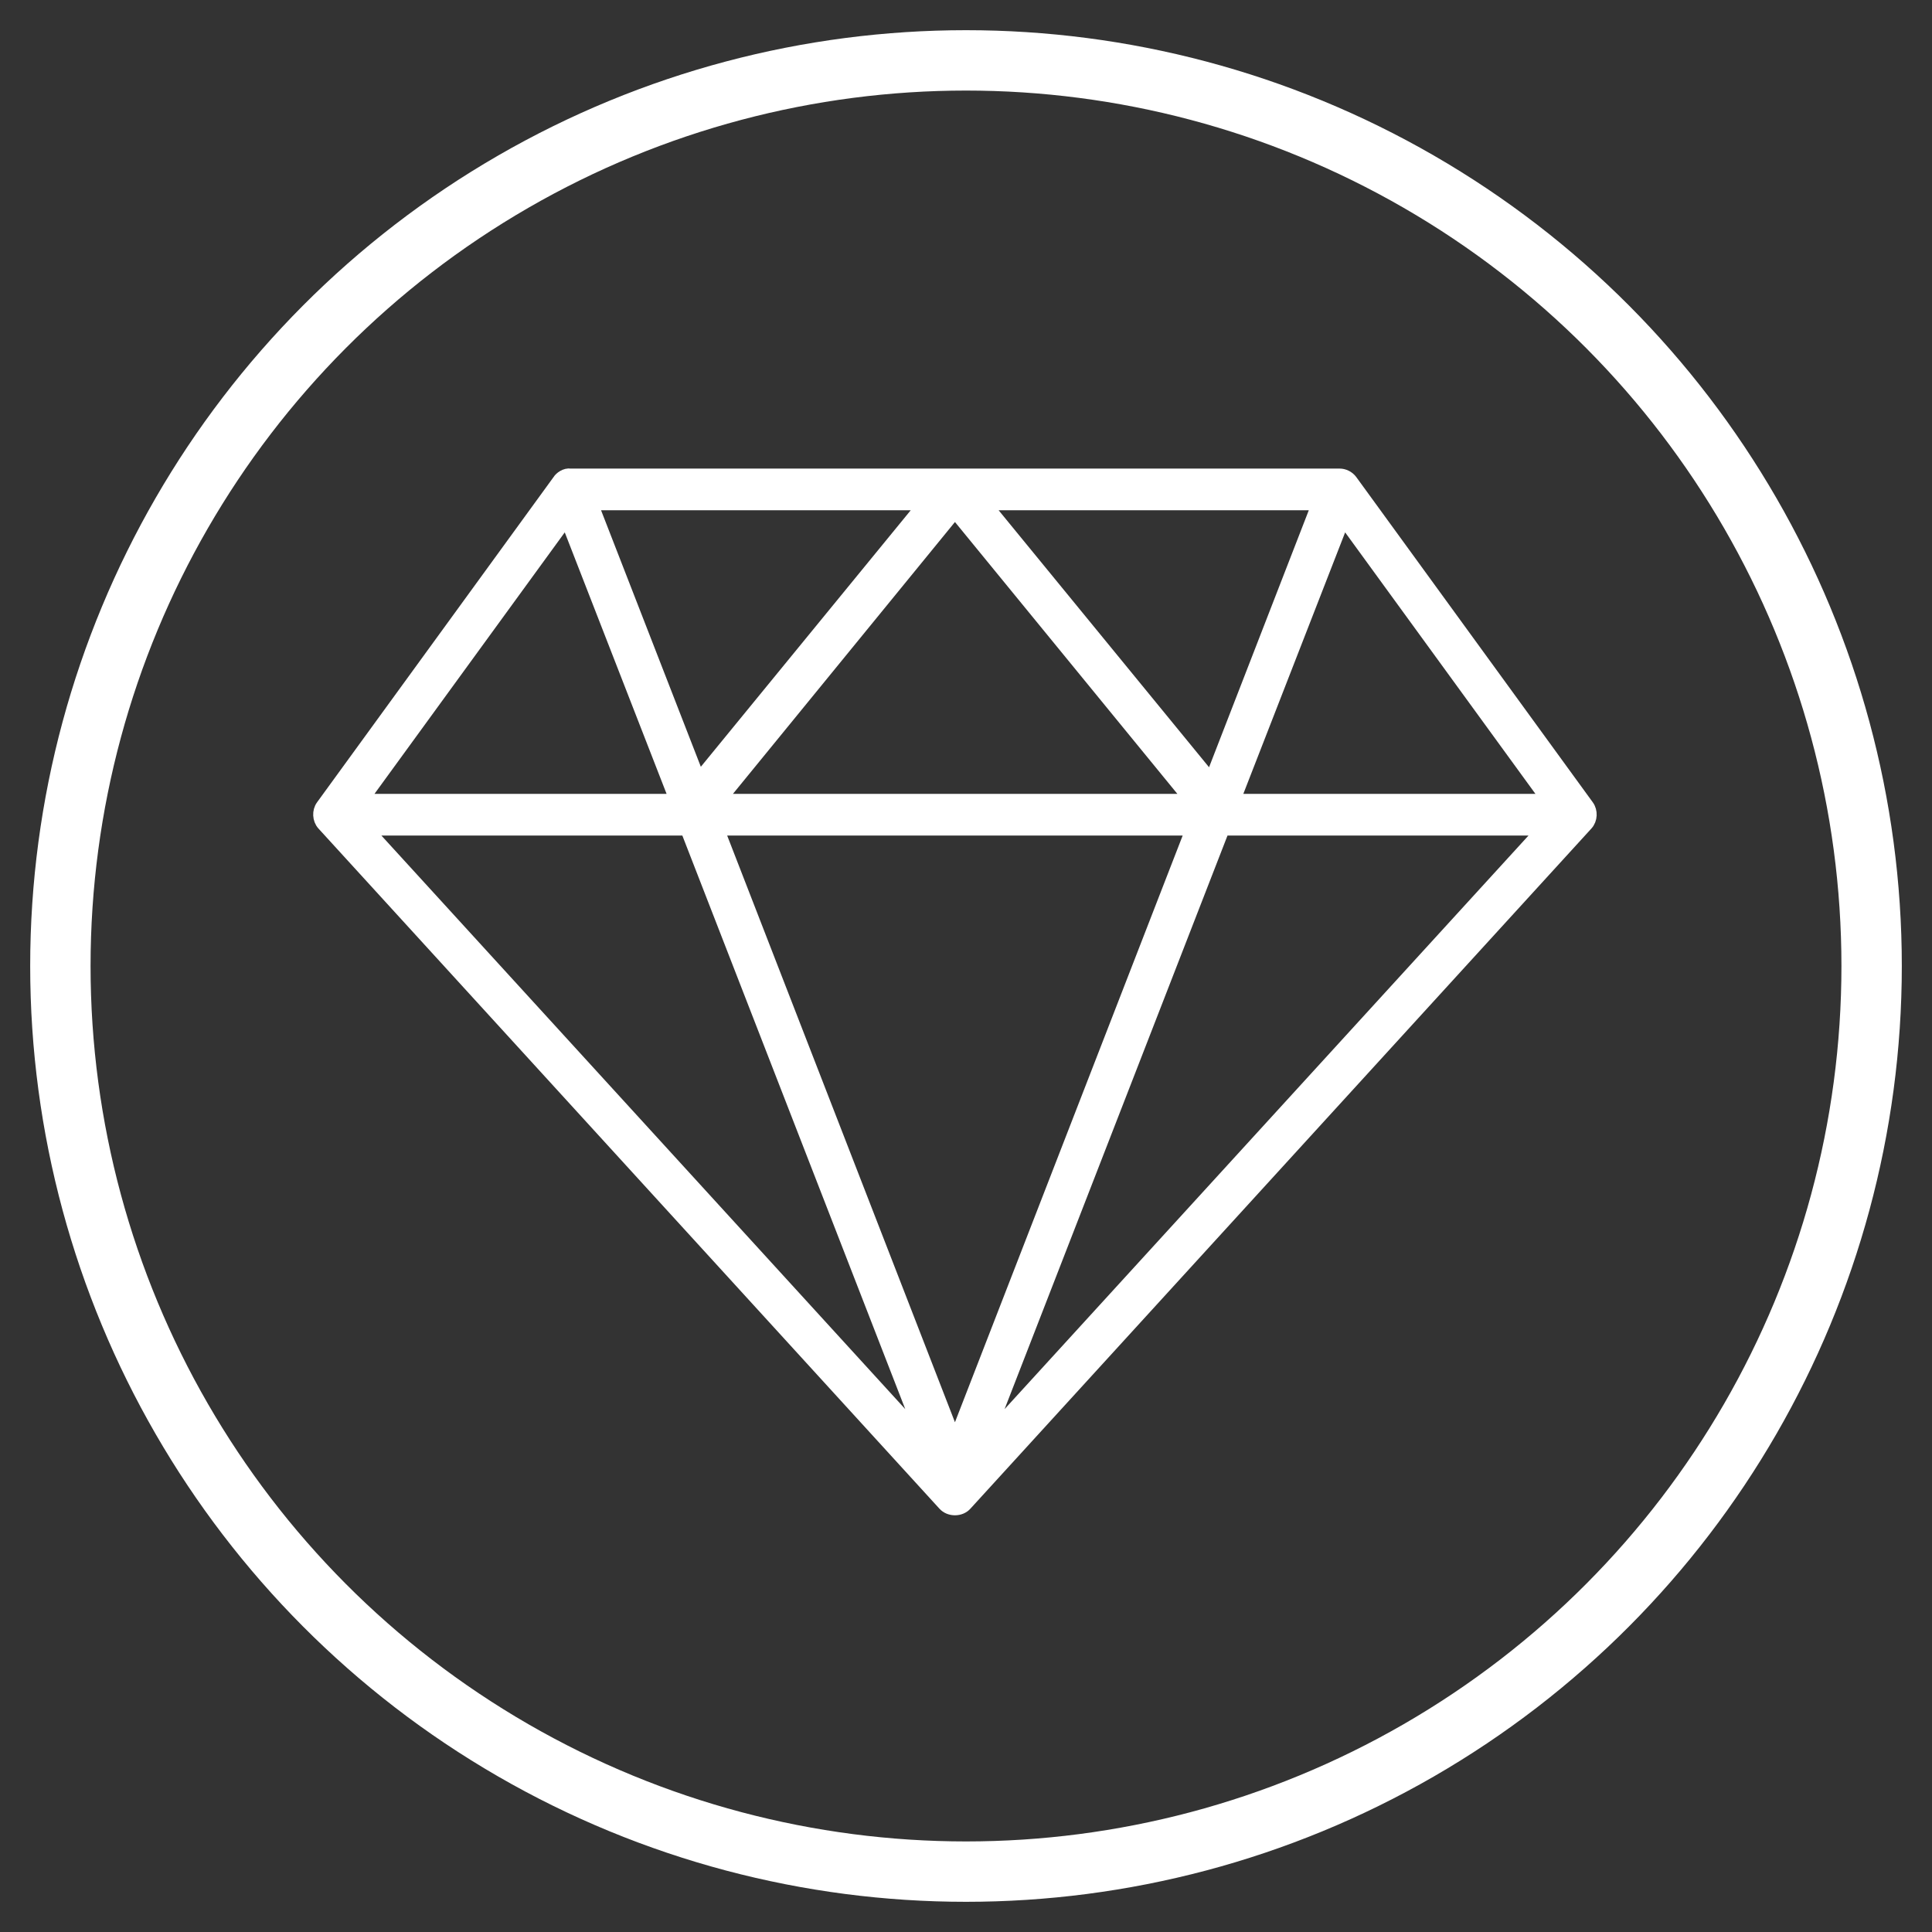
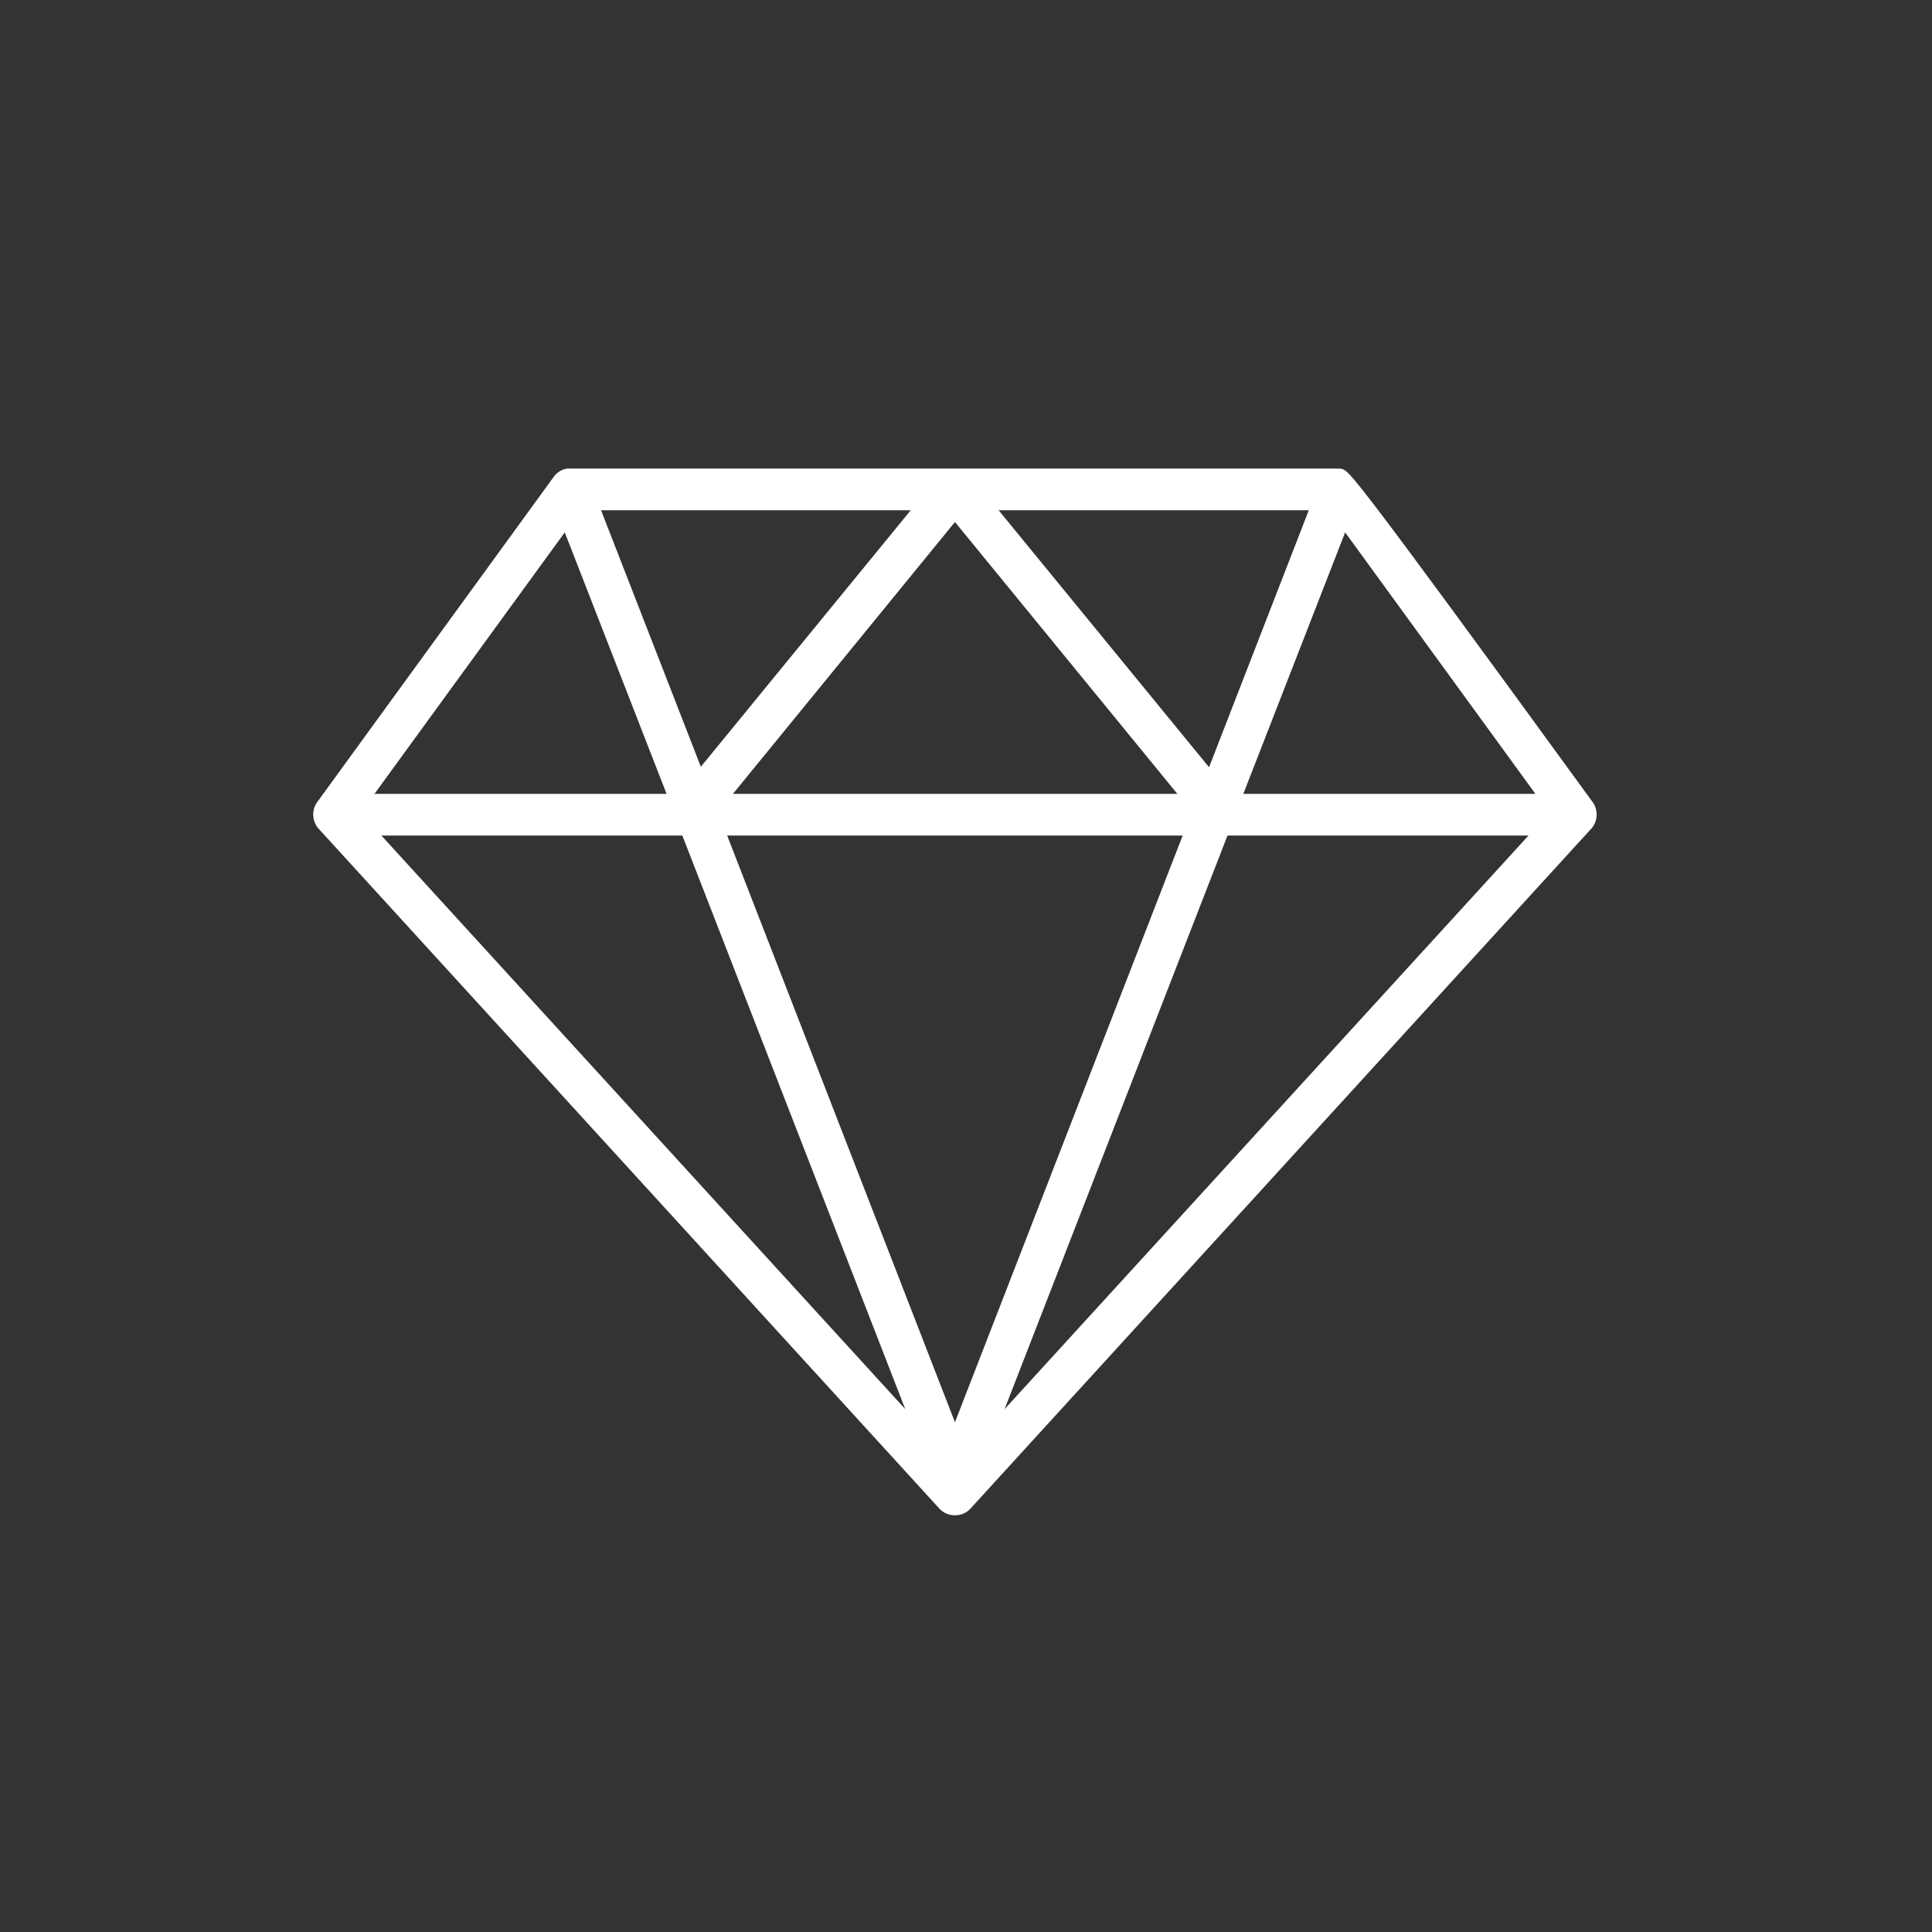
<svg xmlns="http://www.w3.org/2000/svg" width="32px" height="32px" viewBox="0 0 32 32" version="1.1">
  <rect x="0" y="0" width="32" height="32" fill="#333333" stroke="none" />
  <title>diamond</title>
  <desc>Created with Sketch.</desc>
  <g id="Page-1" stroke="none" stroke-width="1" fill="none" fill-rule="evenodd">
    <g id="Collection" transform="translate(-822, -1076)" fill-rule="nonzero" stroke="#FFFFFF">
      <g id="diamond" transform="translate(823, 1077)">
-         <circle id="Oval" cx="15" cy="15" r="15" />
        <g id="np_diamond_1807564_FFFFFF" transform="translate(4.286, 6.857)" fill="#FFFFFF" stroke-width="0.2">
-           <path d="M3.964,0.103 L0.046,5.491 C-0.019,5.58 -0.012,5.715 0.061,5.797 L10.347,17.063 C10.439,17.167 10.623,17.167 10.714,17.063 L21,5.797 C21.074,5.715 21.08,5.58 21.015,5.491 L17.097,0.103 C17.051,0.041 16.975,0.003 16.898,0.004 L4.163,0.004 C4.08,-0.011 3.991,0.056 3.964,0.103 Z M4.523,0.494 L10.01,0.494 L6.291,5.039 L4.523,0.494 Z M11.043,0.494 L16.538,0.494 L14.771,5.047 L11.043,0.494 Z M10.531,0.631 L14.426,5.392 L6.643,5.392 L10.531,0.631 Z M4.095,0.754 L5.901,5.392 L0.72,5.392 L4.095,0.754 Z M16.967,0.754 L20.342,5.392 L15.161,5.392 L16.967,0.754 Z M0.804,5.882 L6.084,5.882 L9.995,15.945 L0.804,5.882 Z M6.612,5.882 L14.449,5.882 L10.531,15.976 L6.612,5.882 Z M14.977,5.882 L20.258,5.882 L11.066,15.945 L14.977,5.882 Z" id="Shape" />
+           <path d="M3.964,0.103 L0.046,5.491 C-0.019,5.58 -0.012,5.715 0.061,5.797 L10.347,17.063 C10.439,17.167 10.623,17.167 10.714,17.063 L21,5.797 C21.074,5.715 21.08,5.58 21.015,5.491 C17.051,0.041 16.975,0.003 16.898,0.004 L4.163,0.004 C4.08,-0.011 3.991,0.056 3.964,0.103 Z M4.523,0.494 L10.01,0.494 L6.291,5.039 L4.523,0.494 Z M11.043,0.494 L16.538,0.494 L14.771,5.047 L11.043,0.494 Z M10.531,0.631 L14.426,5.392 L6.643,5.392 L10.531,0.631 Z M4.095,0.754 L5.901,5.392 L0.72,5.392 L4.095,0.754 Z M16.967,0.754 L20.342,5.392 L15.161,5.392 L16.967,0.754 Z M0.804,5.882 L6.084,5.882 L9.995,15.945 L0.804,5.882 Z M6.612,5.882 L14.449,5.882 L10.531,15.976 L6.612,5.882 Z M14.977,5.882 L20.258,5.882 L11.066,15.945 L14.977,5.882 Z" id="Shape" />
        </g>
      </g>
    </g>
  </g>
</svg>